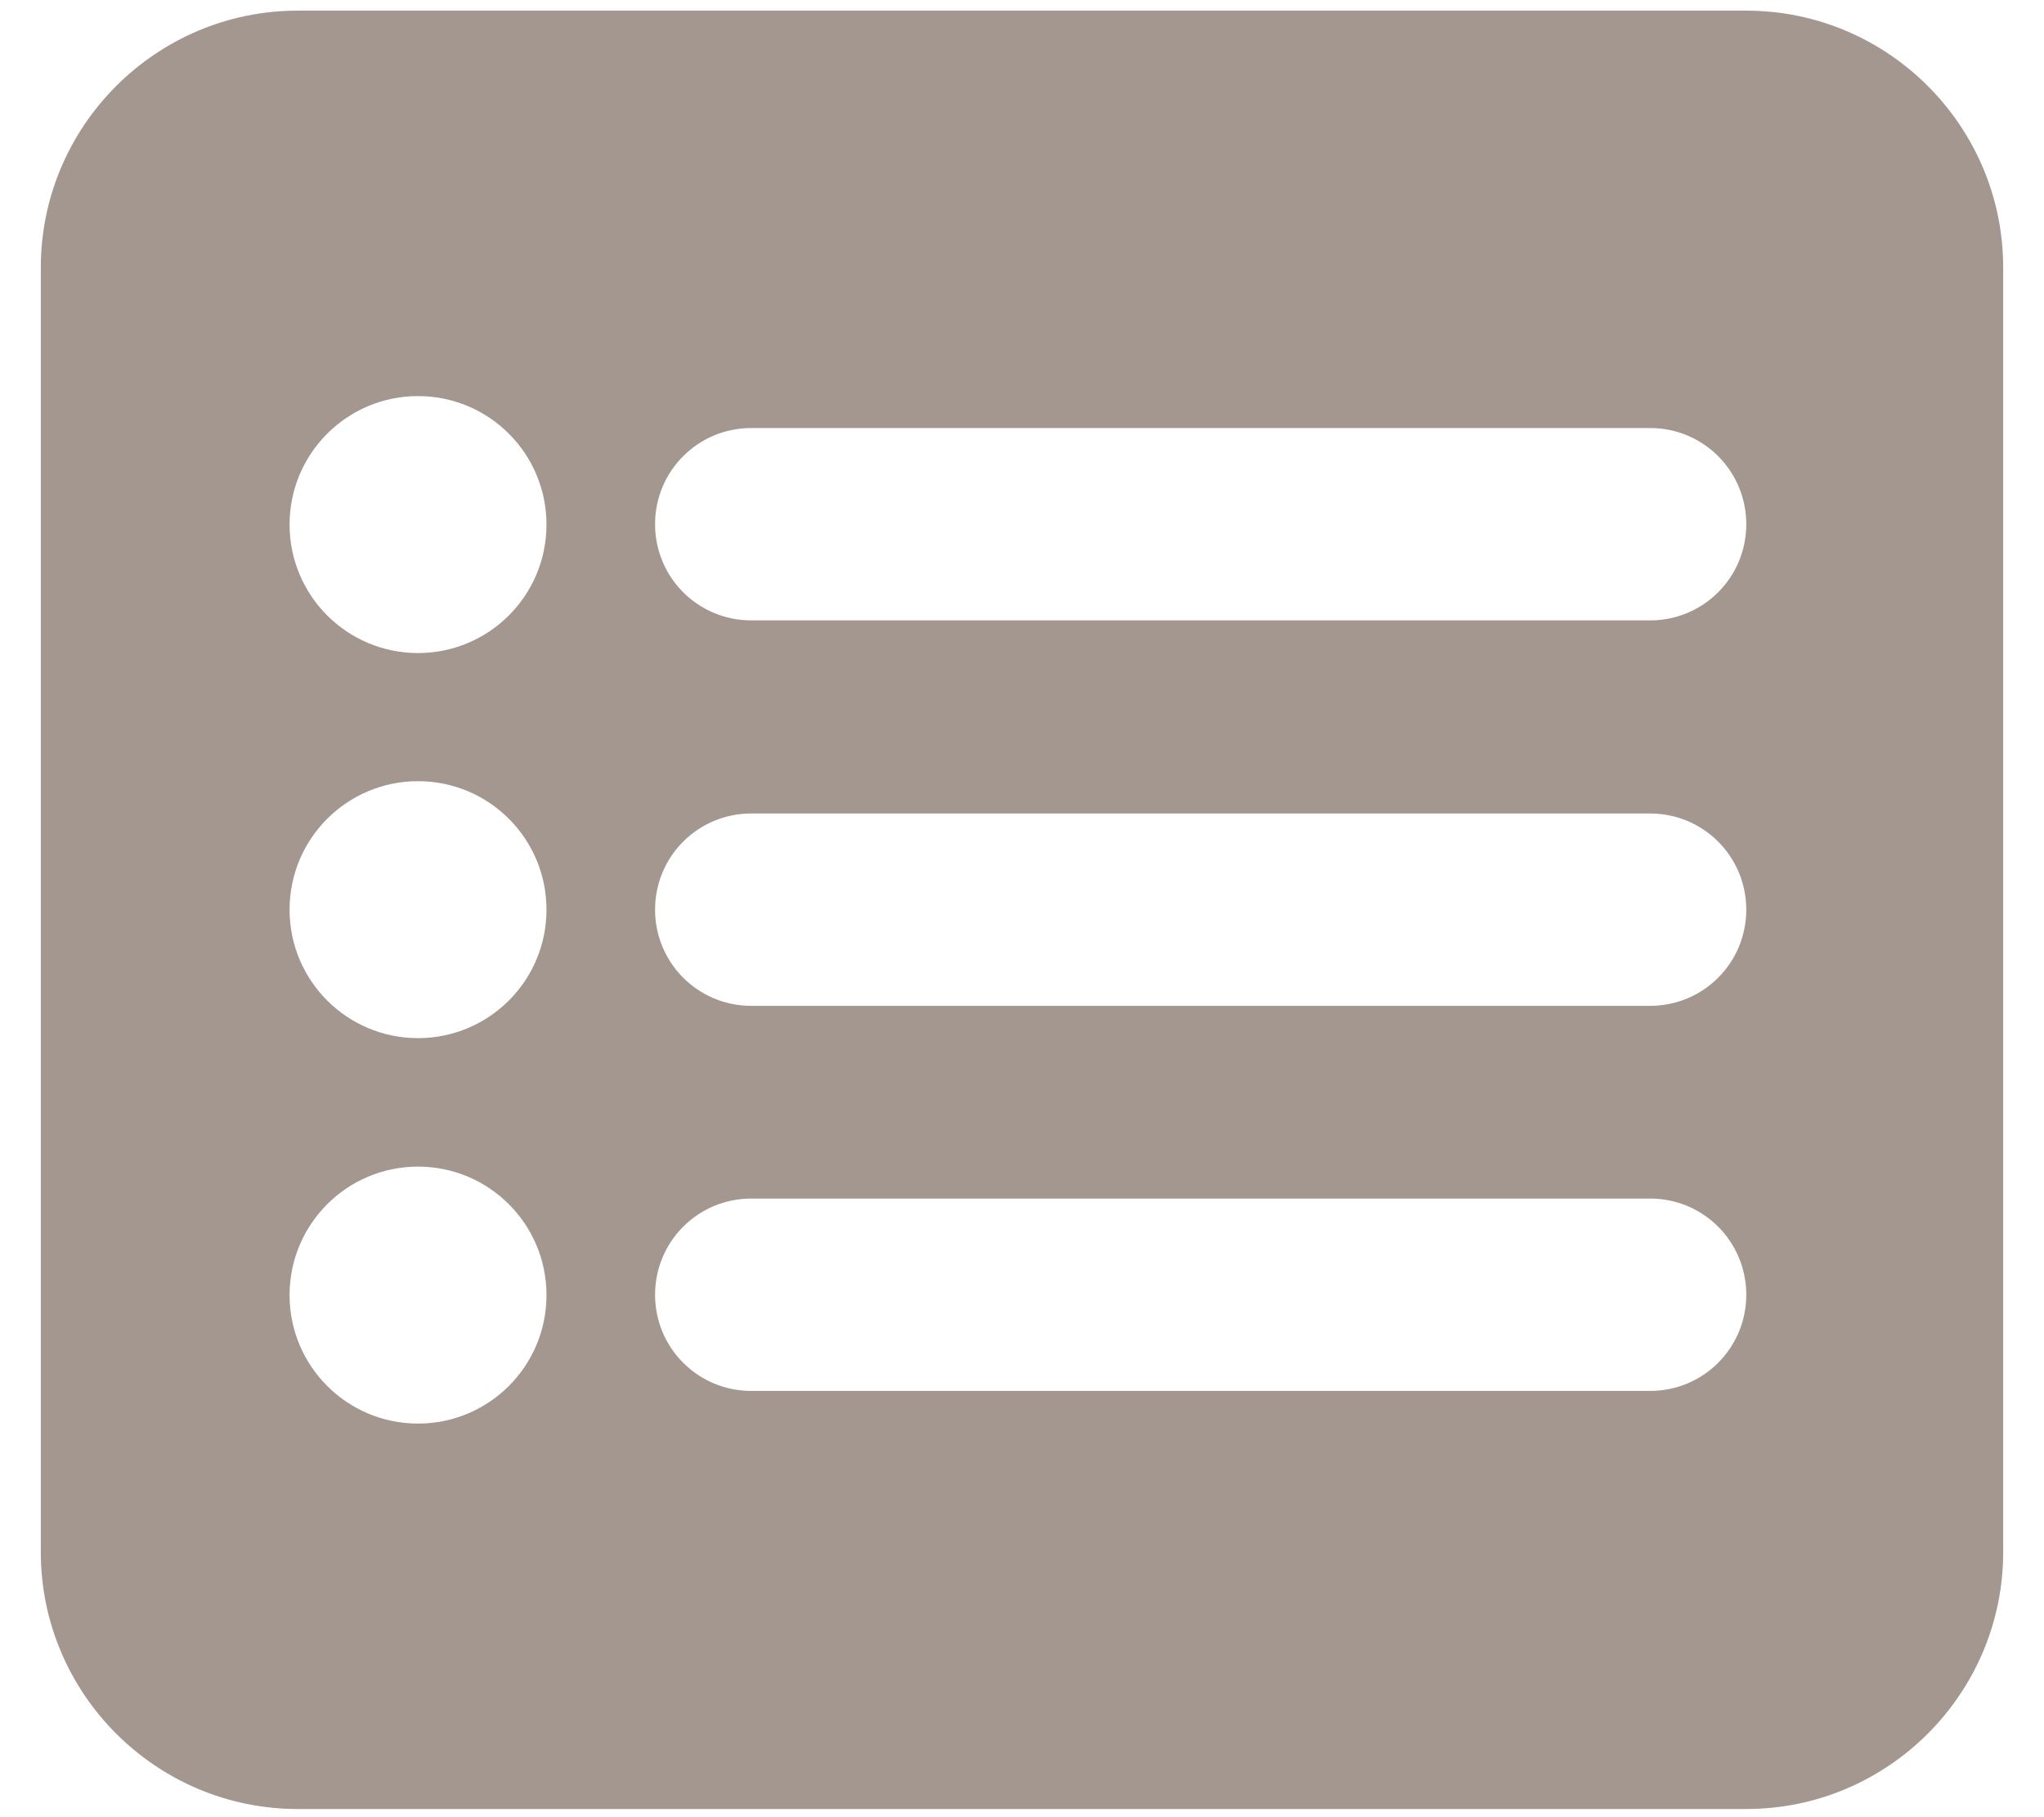
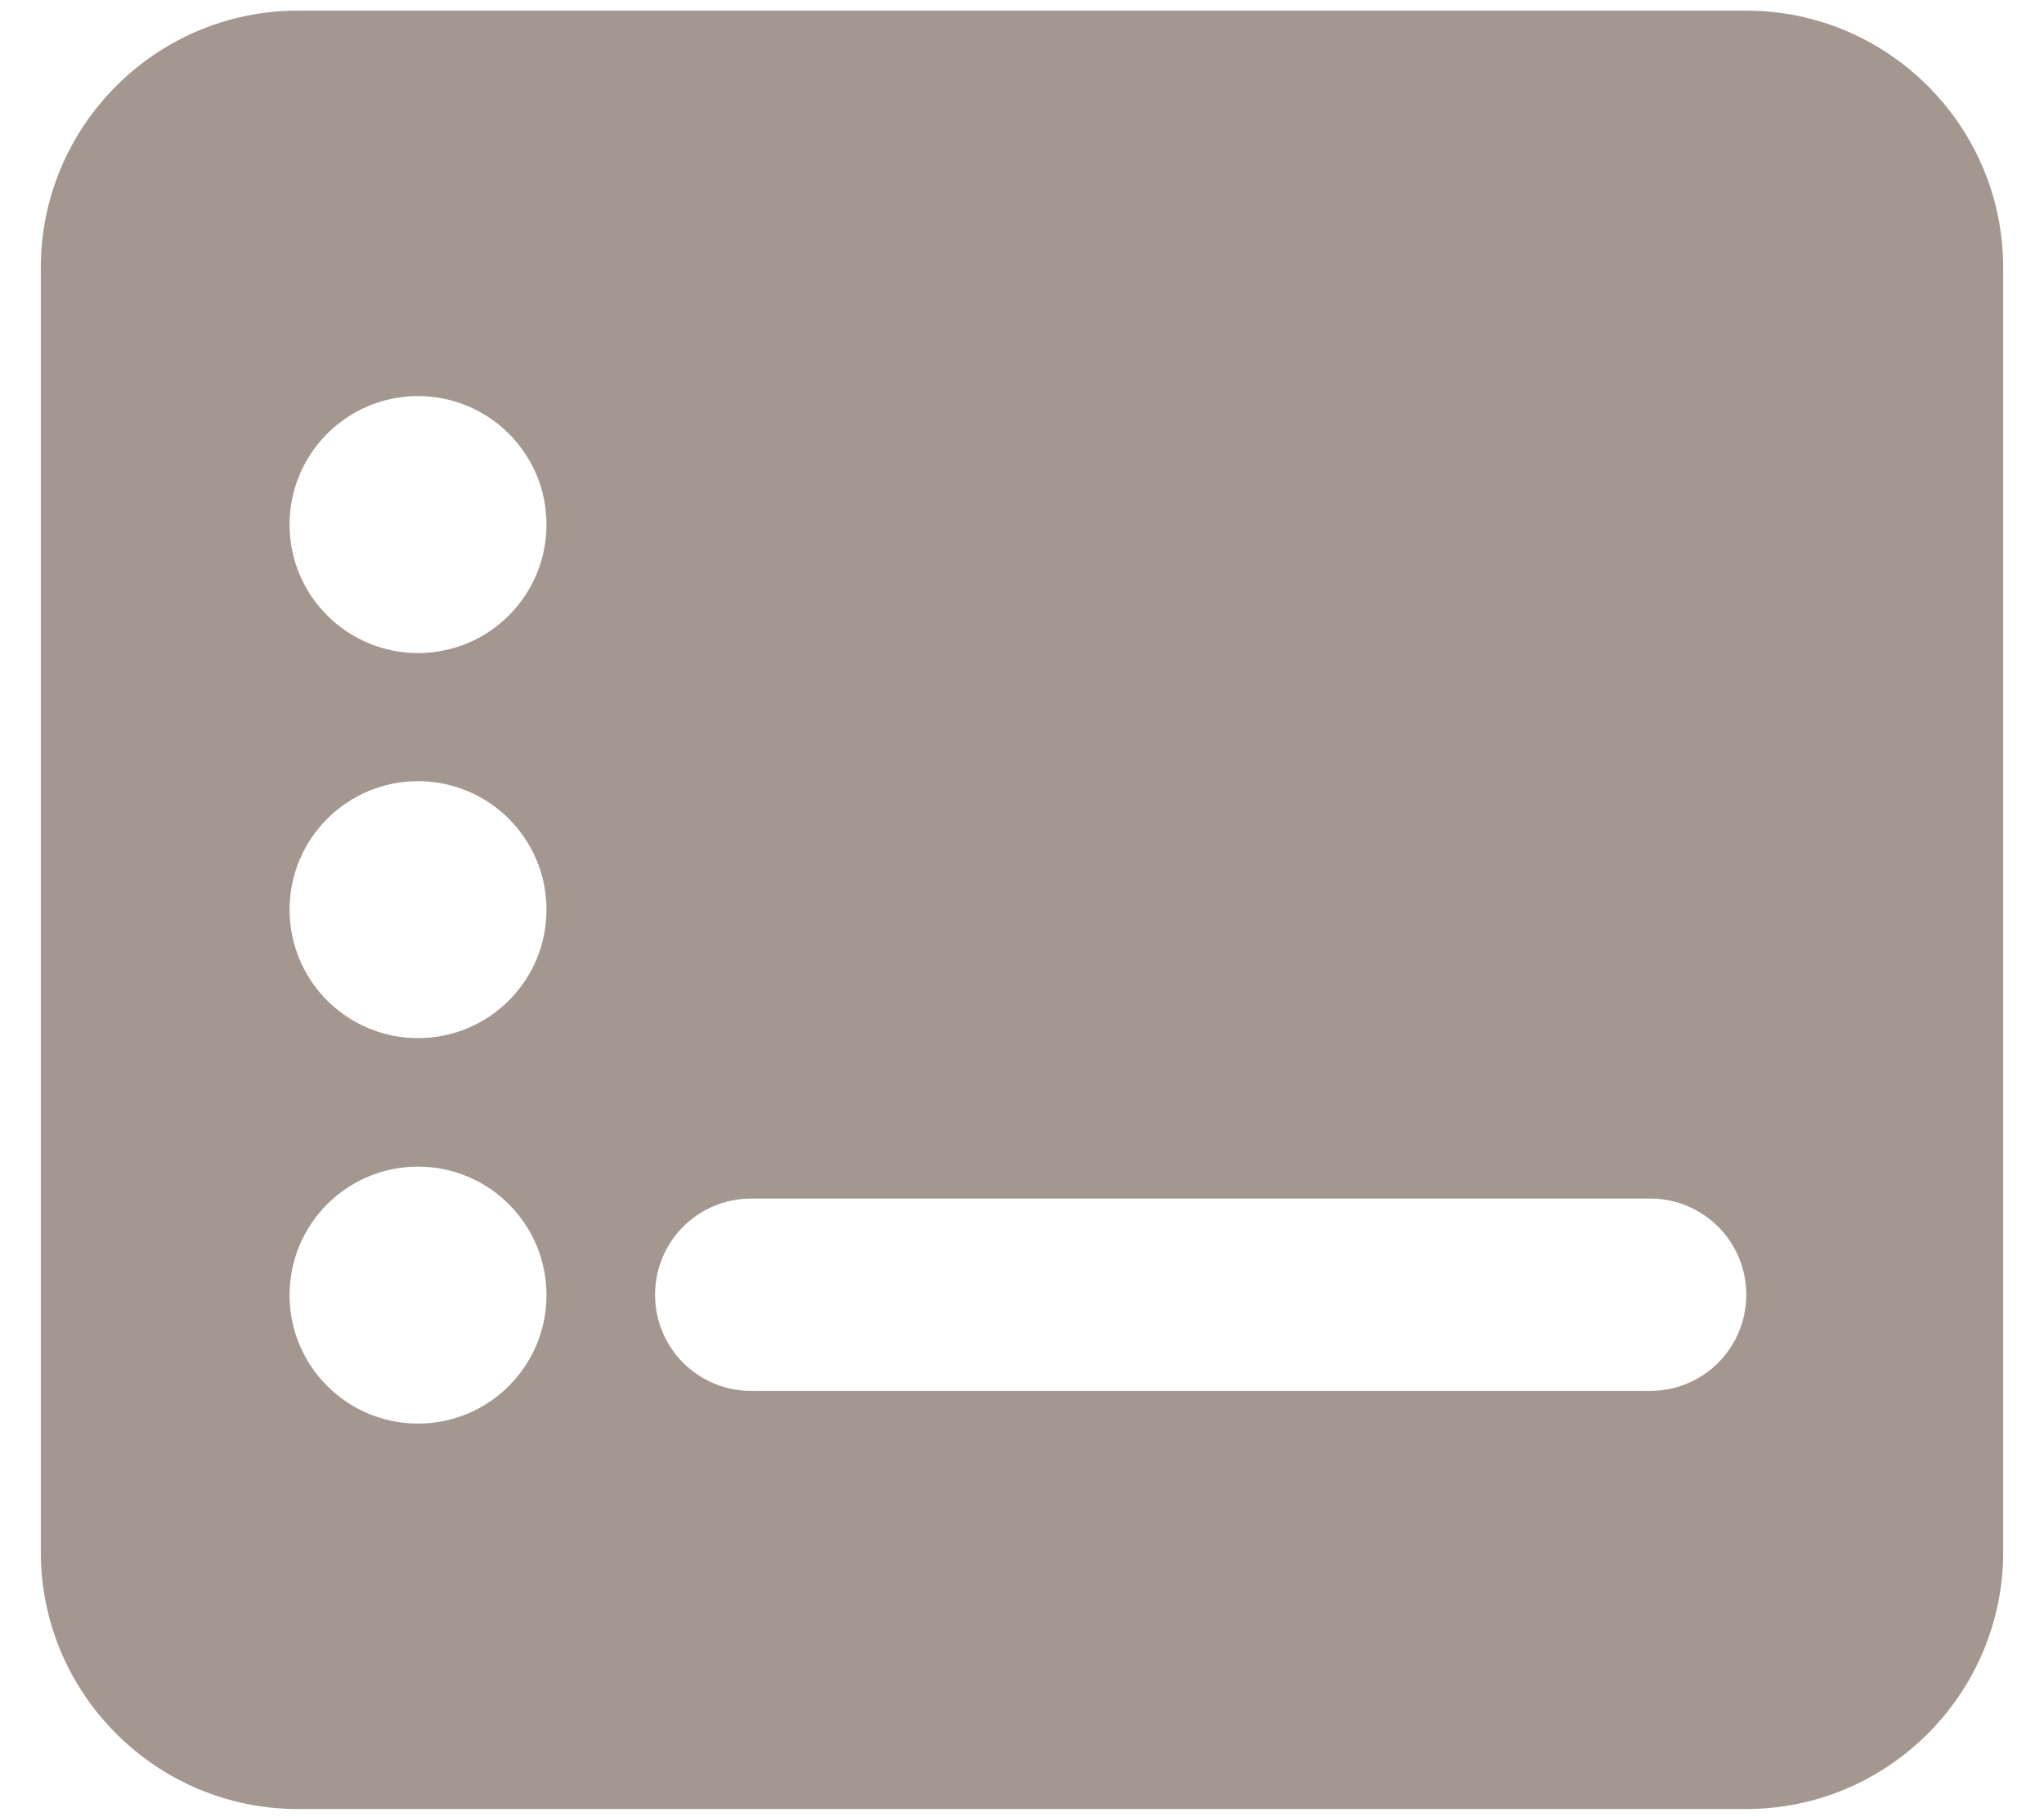
<svg xmlns="http://www.w3.org/2000/svg" version="1.1" id="Capa_1" x="0px" y="0px" viewBox="0 0 576 512" style="enable-background:new 0 0 576 512;" xml:space="preserve">
  <style type="text/css">
	.st0{fill:#A39790;}
</style>
-   <path class="st0" d="M11.5,75.4C11.5,35.5,44,3,83.9,3h408.2c39.9,0,72.4,32.5,72.4,72.4v361.9c0,39.9-32.5,72.4-72.4,72.4H83.9  c-39.9,0-72.4-32.5-72.4-72.4V75.4z M117.8,292.5c20,0,36.2-16.2,36.2-36.2c0-20-16.2-36.2-36.2-36.2s-36.2,16.2-36.2,36.2  C81.6,276.3,97.8,292.5,117.8,292.5z M154,147.8c0-20-16.2-36.2-36.2-36.2s-36.2,16.2-36.2,36.2s16.2,36.2,36.2,36.2  S154,167.8,154,147.8z M117.8,401.1c20,0,36.2-16.2,36.2-36.2c0-20-16.2-36.2-36.2-36.2s-36.2,16.2-36.2,36.2  C81.6,384.9,97.8,401.1,117.8,401.1z M211.7,120.6c-15,0-27.1,12.1-27.1,27.1s12.1,27.1,27.1,27.1H465c15,0,27.1-12.1,27.1-27.1  S480,120.6,465,120.6H211.7z M211.7,229.2c-15,0-27.1,12.1-27.1,27.1c0,15,12.1,27.1,27.1,27.1H465c15,0,27.1-12.1,27.1-27.1  c0-15-12.1-27.1-27.1-27.1H211.7z M211.7,337.7c-15,0-27.1,12.1-27.1,27.1c0,15,12.1,27.1,27.1,27.1H465c15,0,27.1-12.1,27.1-27.1  c0-15-12.1-27.1-27.1-27.1H211.7z" />
+   <path class="st0" d="M11.5,75.4C11.5,35.5,44,3,83.9,3h408.2c39.9,0,72.4,32.5,72.4,72.4v361.9c0,39.9-32.5,72.4-72.4,72.4H83.9  c-39.9,0-72.4-32.5-72.4-72.4V75.4z M117.8,292.5c20,0,36.2-16.2,36.2-36.2c0-20-16.2-36.2-36.2-36.2s-36.2,16.2-36.2,36.2  C81.6,276.3,97.8,292.5,117.8,292.5z M154,147.8c0-20-16.2-36.2-36.2-36.2s-36.2,16.2-36.2,36.2s16.2,36.2,36.2,36.2  S154,167.8,154,147.8z M117.8,401.1c20,0,36.2-16.2,36.2-36.2c0-20-16.2-36.2-36.2-36.2s-36.2,16.2-36.2,36.2  C81.6,384.9,97.8,401.1,117.8,401.1z M211.7,120.6c-15,0-27.1,12.1-27.1,27.1s12.1,27.1,27.1,27.1H465c15,0,27.1-12.1,27.1-27.1  S480,120.6,465,120.6H211.7z c-15,0-27.1,12.1-27.1,27.1c0,15,12.1,27.1,27.1,27.1H465c15,0,27.1-12.1,27.1-27.1  c0-15-12.1-27.1-27.1-27.1H211.7z M211.7,337.7c-15,0-27.1,12.1-27.1,27.1c0,15,12.1,27.1,27.1,27.1H465c15,0,27.1-12.1,27.1-27.1  c0-15-12.1-27.1-27.1-27.1H211.7z" />
</svg>